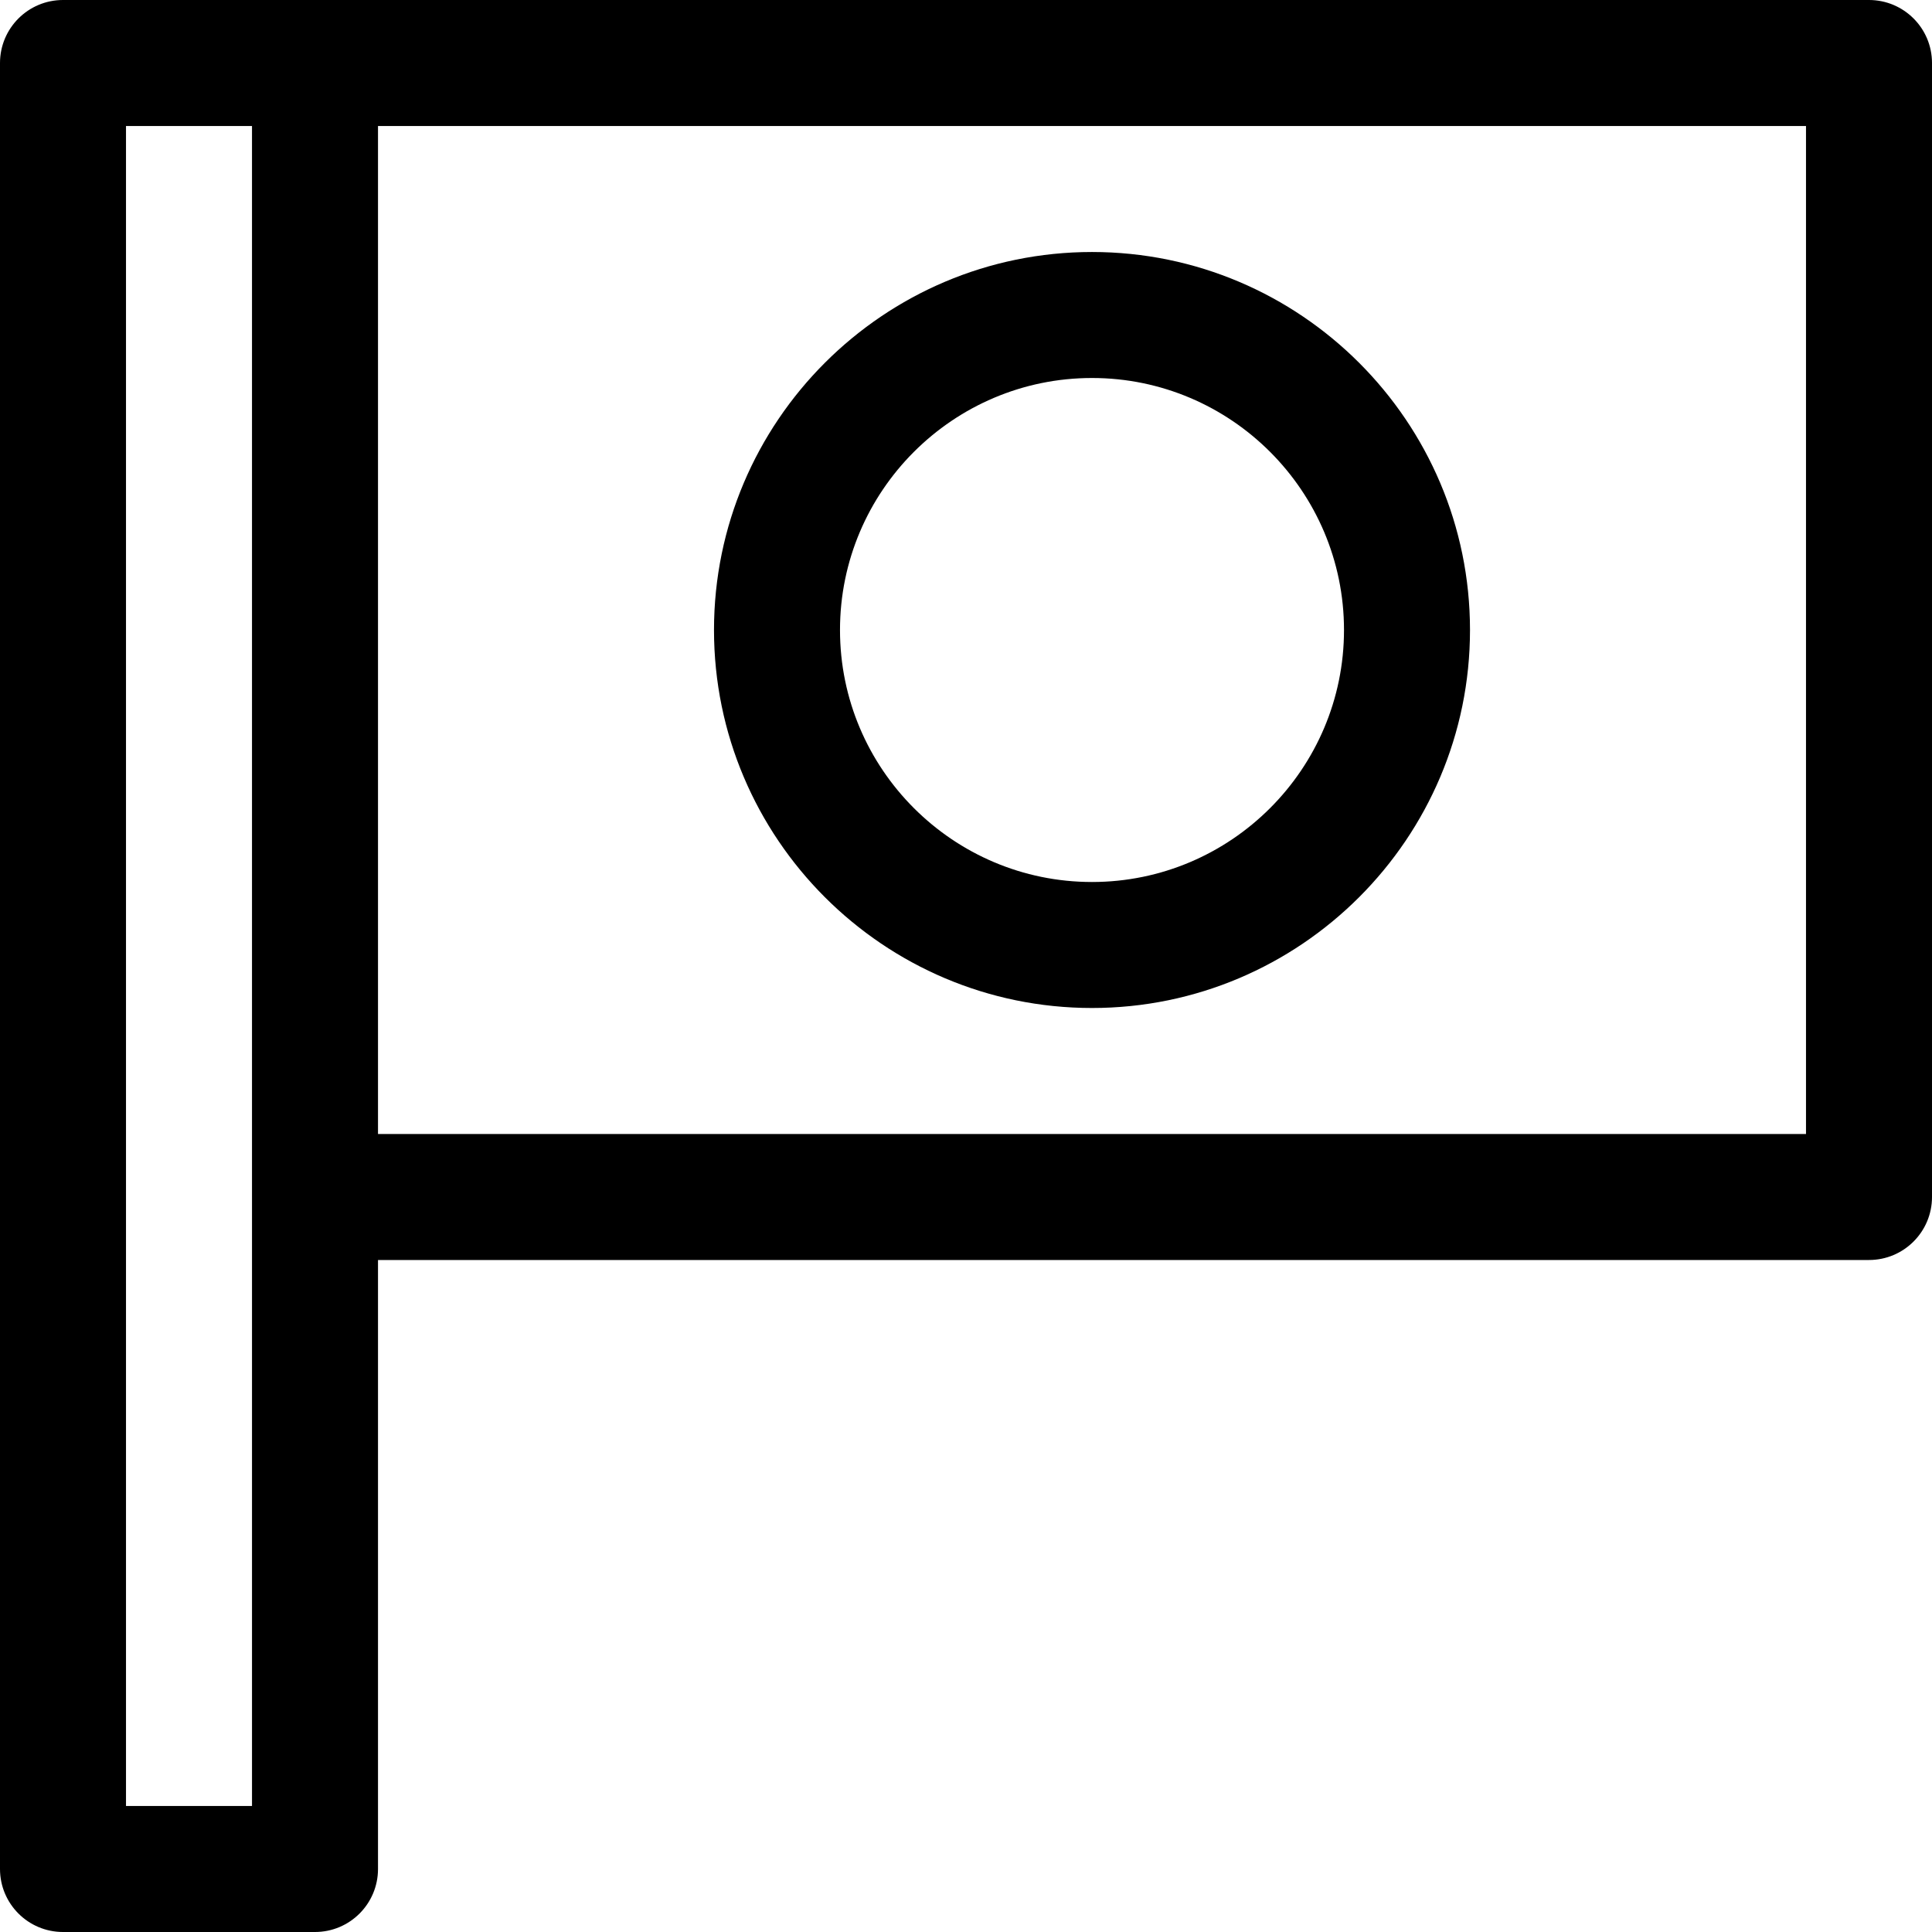
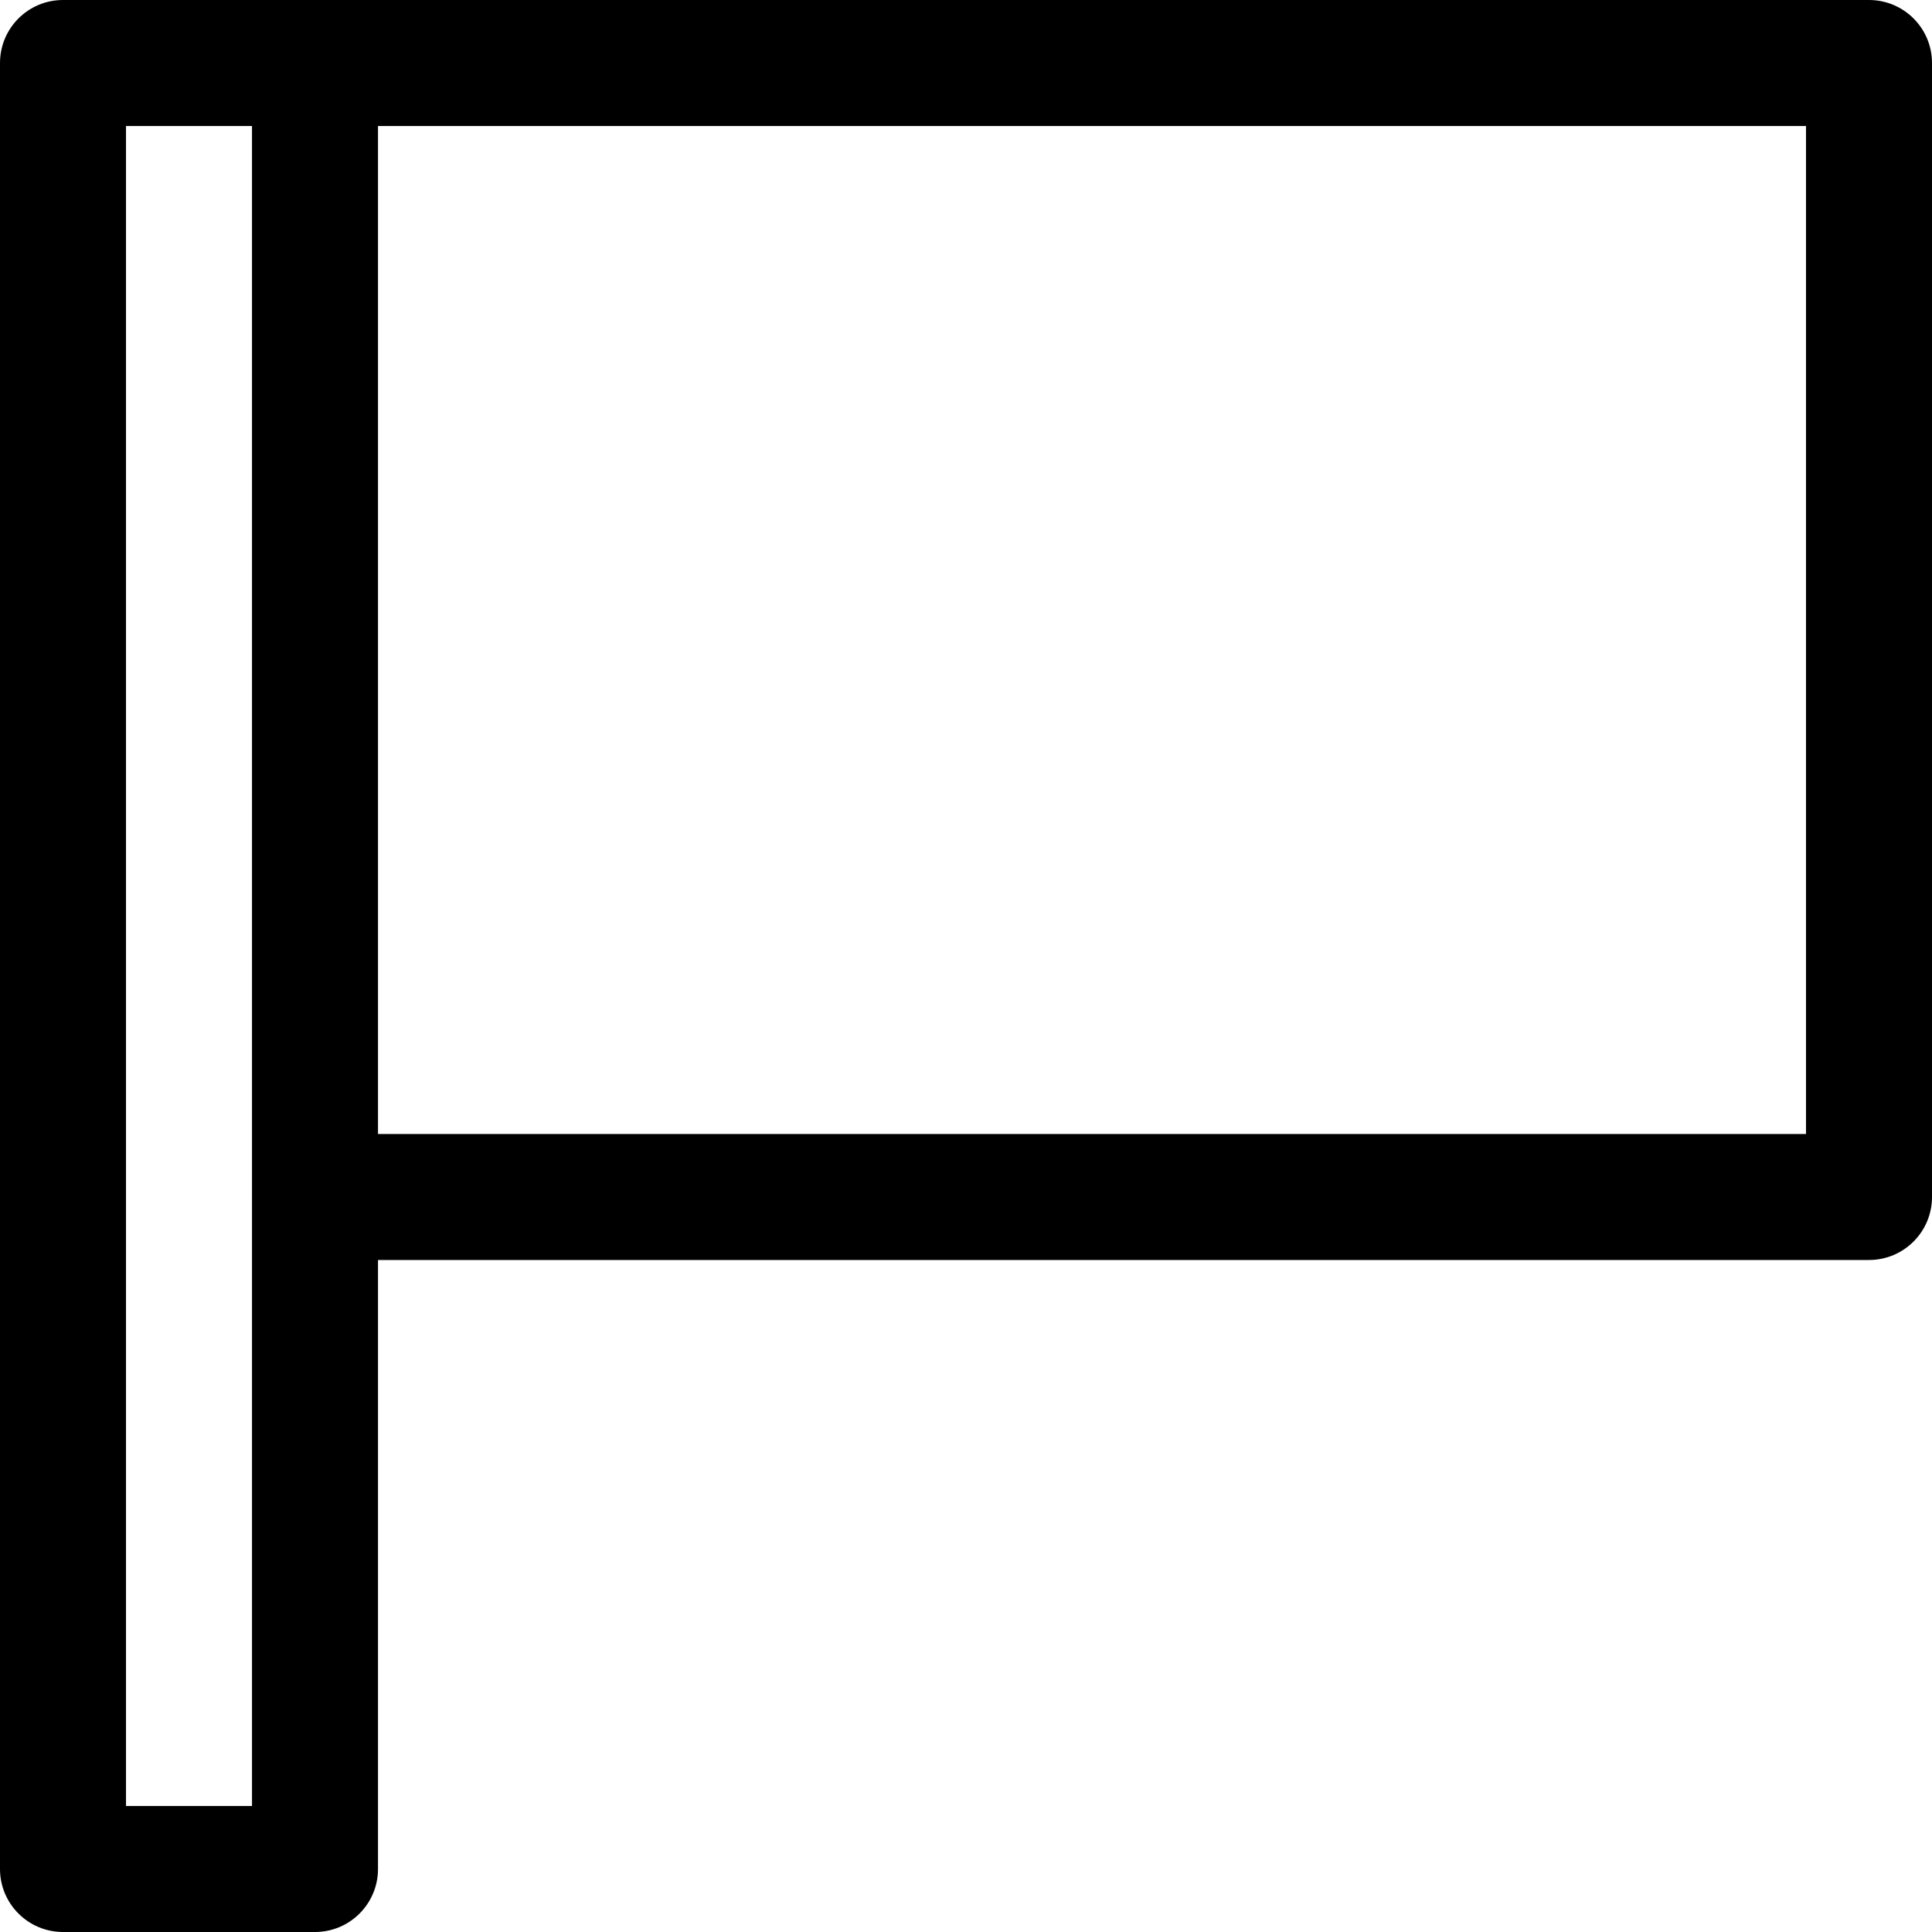
<svg xmlns="http://www.w3.org/2000/svg" fill="#000000" height="800px" width="800px" version="1.1" id="Layer_1" viewBox="0 0 512 512" xml:space="preserve">
  <g>
    <g>
      <path d="M495.304,0H83.478H16.696C7.475,0,0,7.475,0,16.696v478.609C0,504.525,7.475,512,16.696,512h66.783    c9.22,0,16.696-7.475,16.696-16.696V333.913h395.13c9.22,0,16.696-7.475,16.696-16.696V16.696C512,7.475,504.525,0,495.304,0z     M66.783,317.217v161.391H33.391V33.391h33.391V317.217z M478.609,300.522H100.174V33.391h378.435V300.522z" />
    </g>
  </g>
  <g>
    <g>
-       <path d="M289.391,66.783c-55.236,0-100.174,44.938-100.174,100.174S234.155,267.13,289.391,267.13s100.174-44.938,100.174-100.174    S344.627,66.783,289.391,66.783z M289.391,233.739c-36.824,0-66.783-29.959-66.783-66.783s29.959-66.783,66.783-66.783    s66.783,29.959,66.783,66.783S326.215,233.739,289.391,233.739z" />
-     </g>
+       </g>
  </g>
</svg>